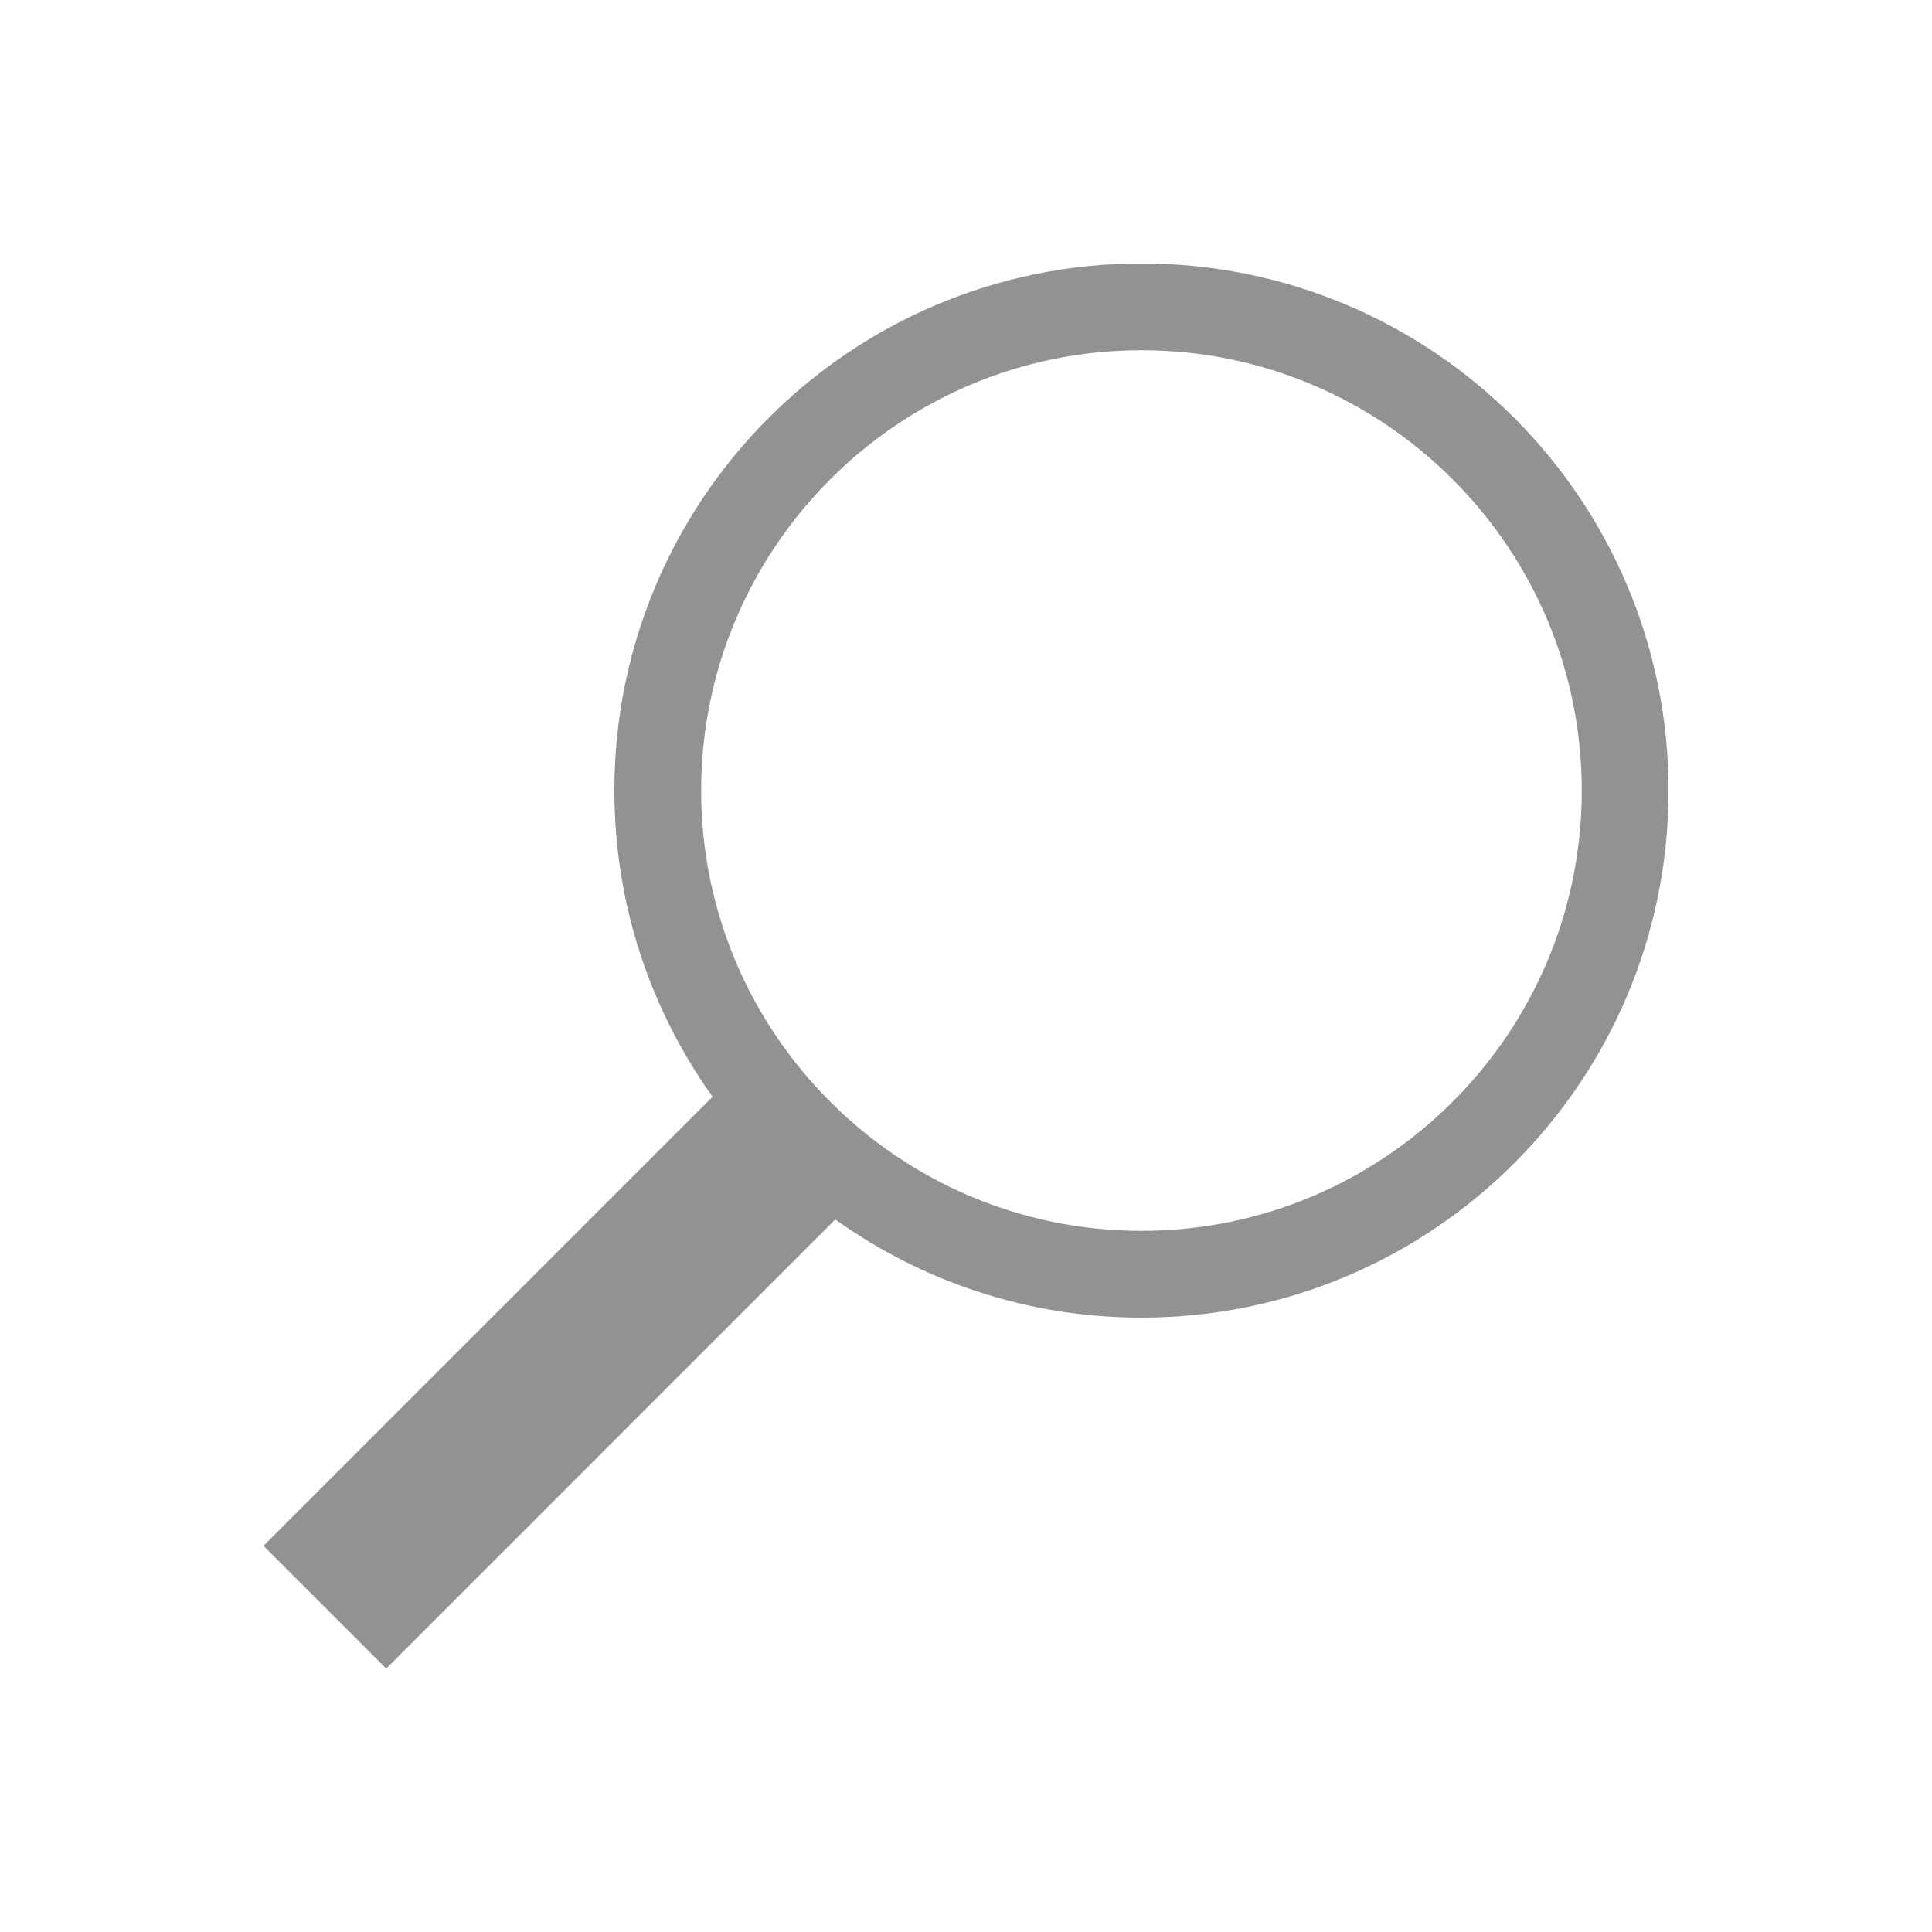
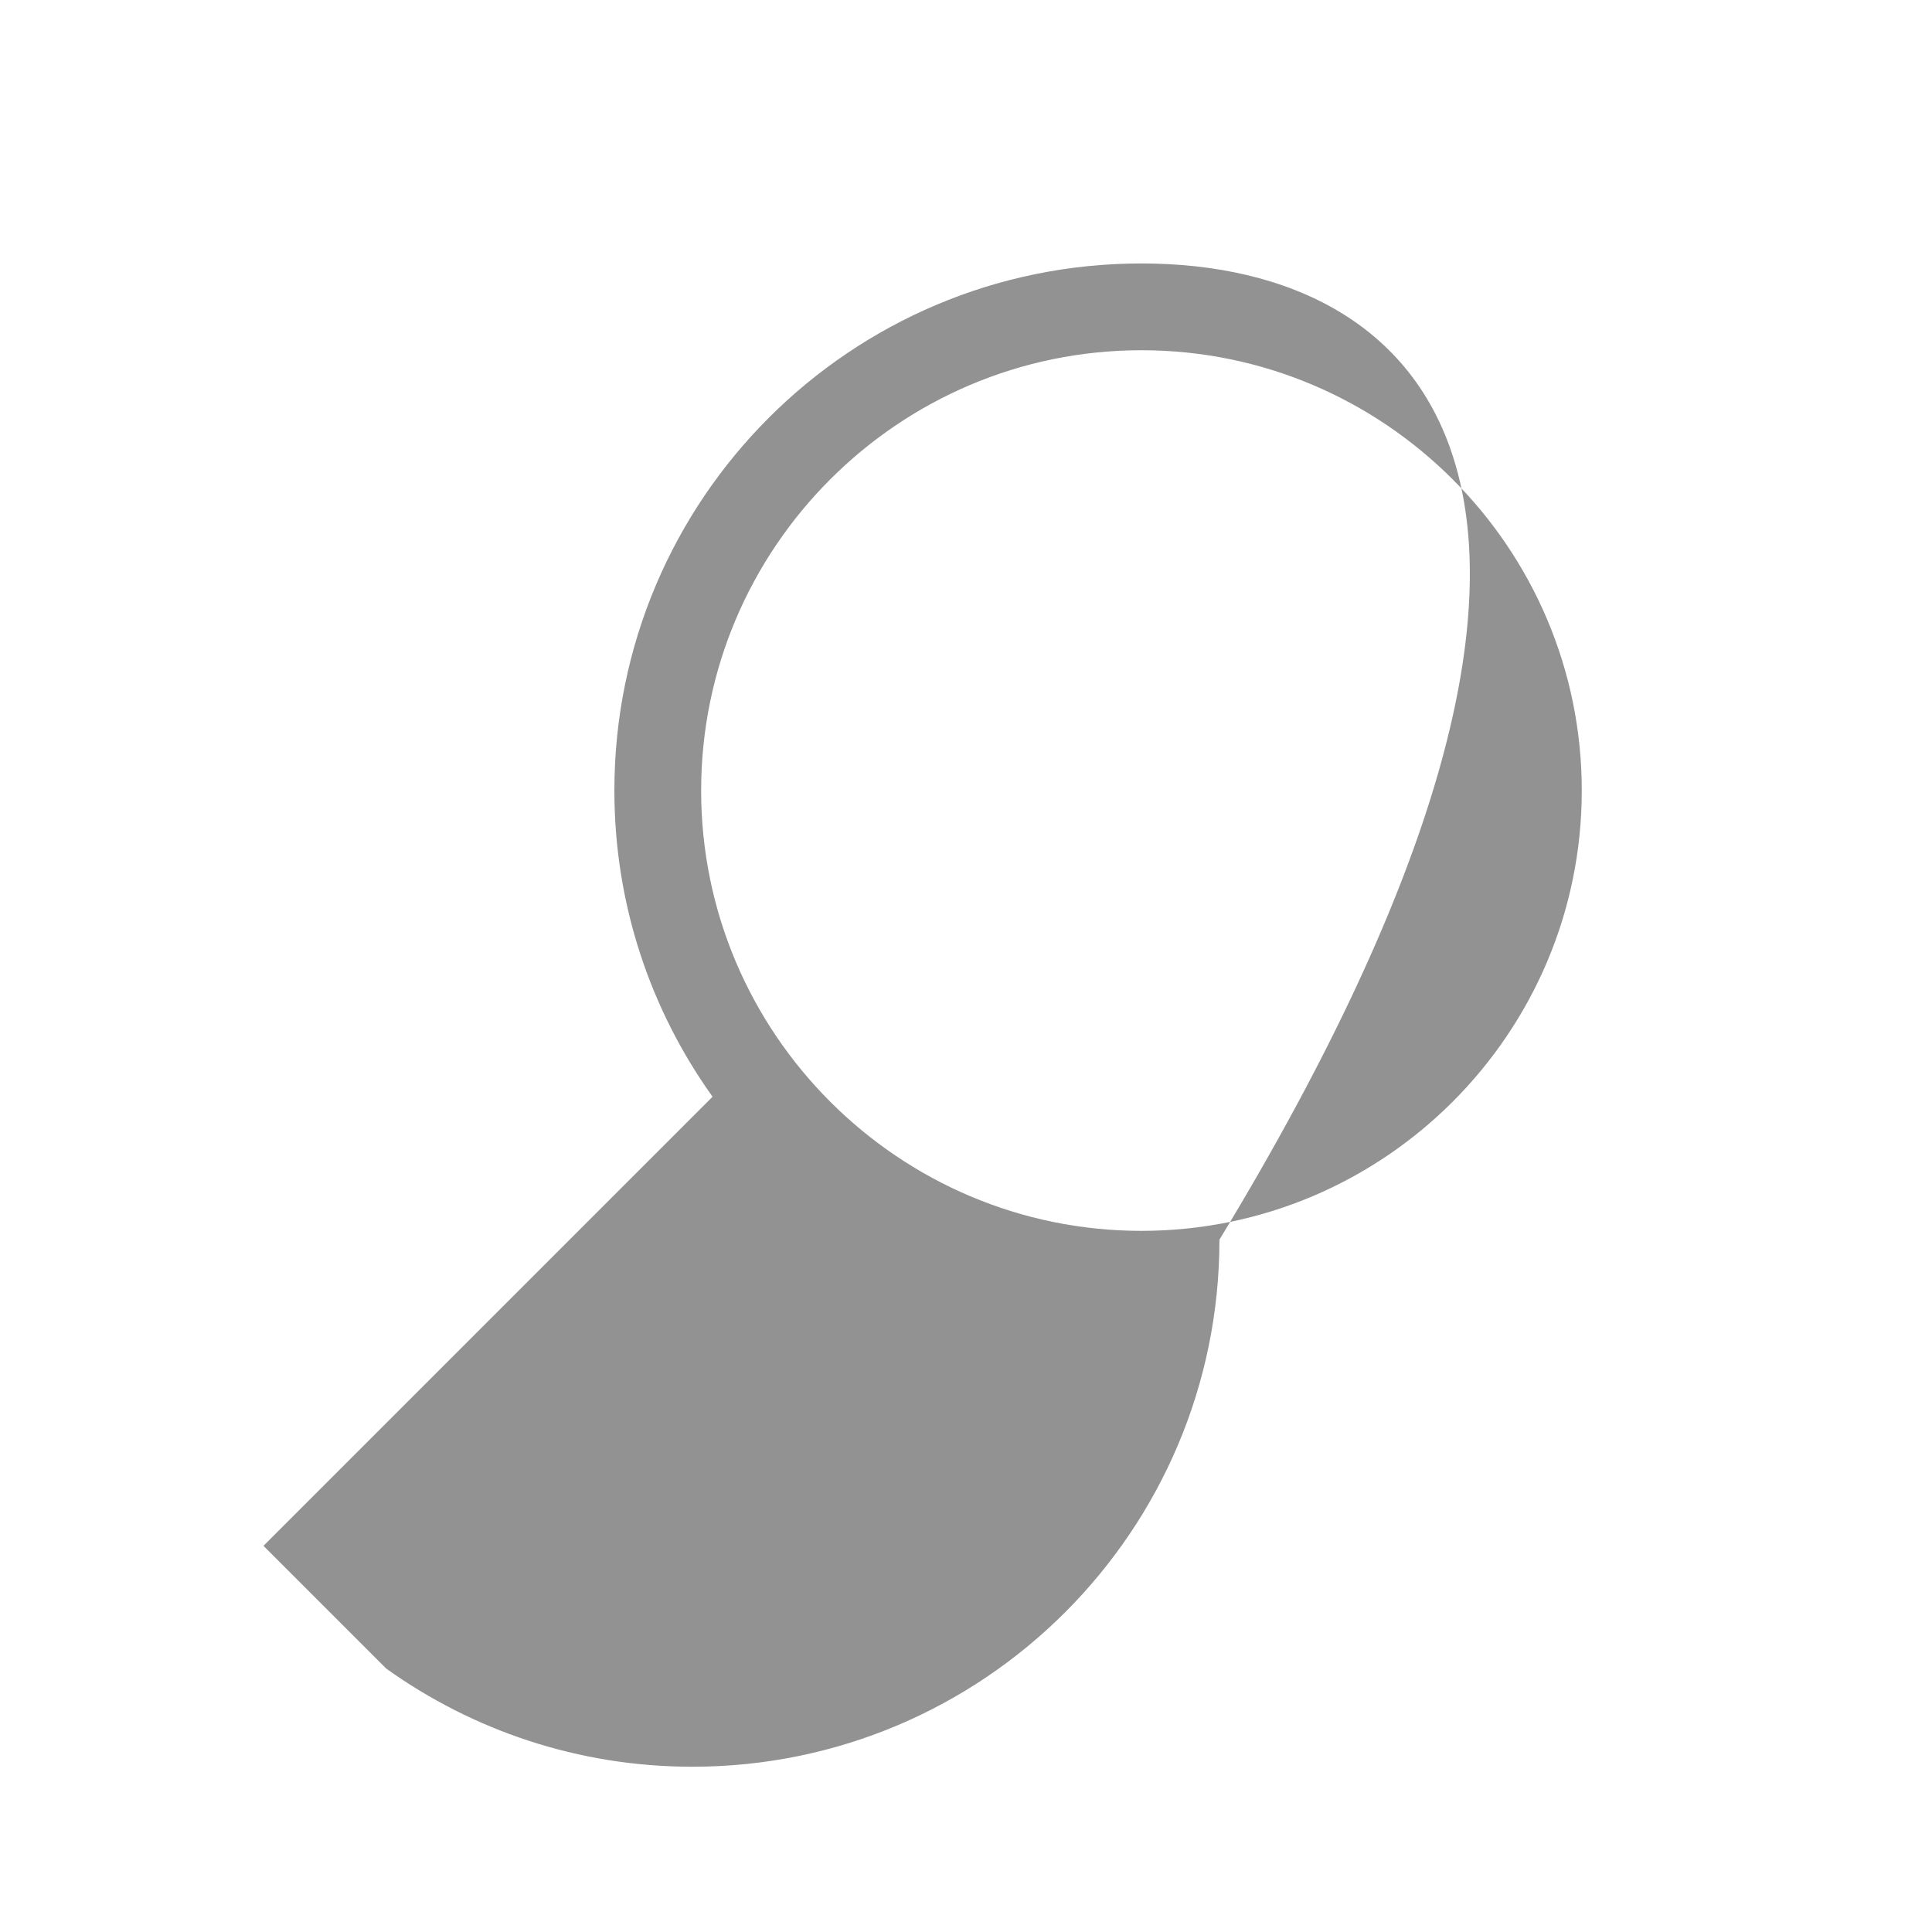
<svg xmlns="http://www.w3.org/2000/svg" version="1.1" id="Piktogramm" x="0px" y="0px" viewBox="0 0 311.81 311.81" style="enable-background:new 0 0 311.81 311.81;" xml:space="preserve">
-   <path fill="#929292" d="M184.223,42.519c-46.982,0-85.068,38.086-85.068,85.068c0,18.434,5.883,35.484,15.846,49.416l-72.481,72.482l19.806,19.806  l72.481-72.482c13.932,9.964,30.982,15.847,49.416,15.847c46.982,0,85.068-38.086,85.068-85.068  C269.291,80.606,231.205,42.519,184.223,42.519z M184.223,198.651c-39.185,0-71.064-31.879-71.064-71.064  c0-39.185,31.879-71.063,71.064-71.063c39.184,0,71.063,31.879,71.063,71.063C255.286,166.772,223.407,198.651,184.223,198.651z" />
+   <path fill="#929292" d="M184.223,42.519c-46.982,0-85.068,38.086-85.068,85.068c0,18.434,5.883,35.484,15.846,49.416l-72.481,72.482l19.806,19.806  c13.932,9.964,30.982,15.847,49.416,15.847c46.982,0,85.068-38.086,85.068-85.068  C269.291,80.606,231.205,42.519,184.223,42.519z M184.223,198.651c-39.185,0-71.064-31.879-71.064-71.064  c0-39.185,31.879-71.063,71.064-71.063c39.184,0,71.063,31.879,71.063,71.063C255.286,166.772,223.407,198.651,184.223,198.651z" />
</svg>